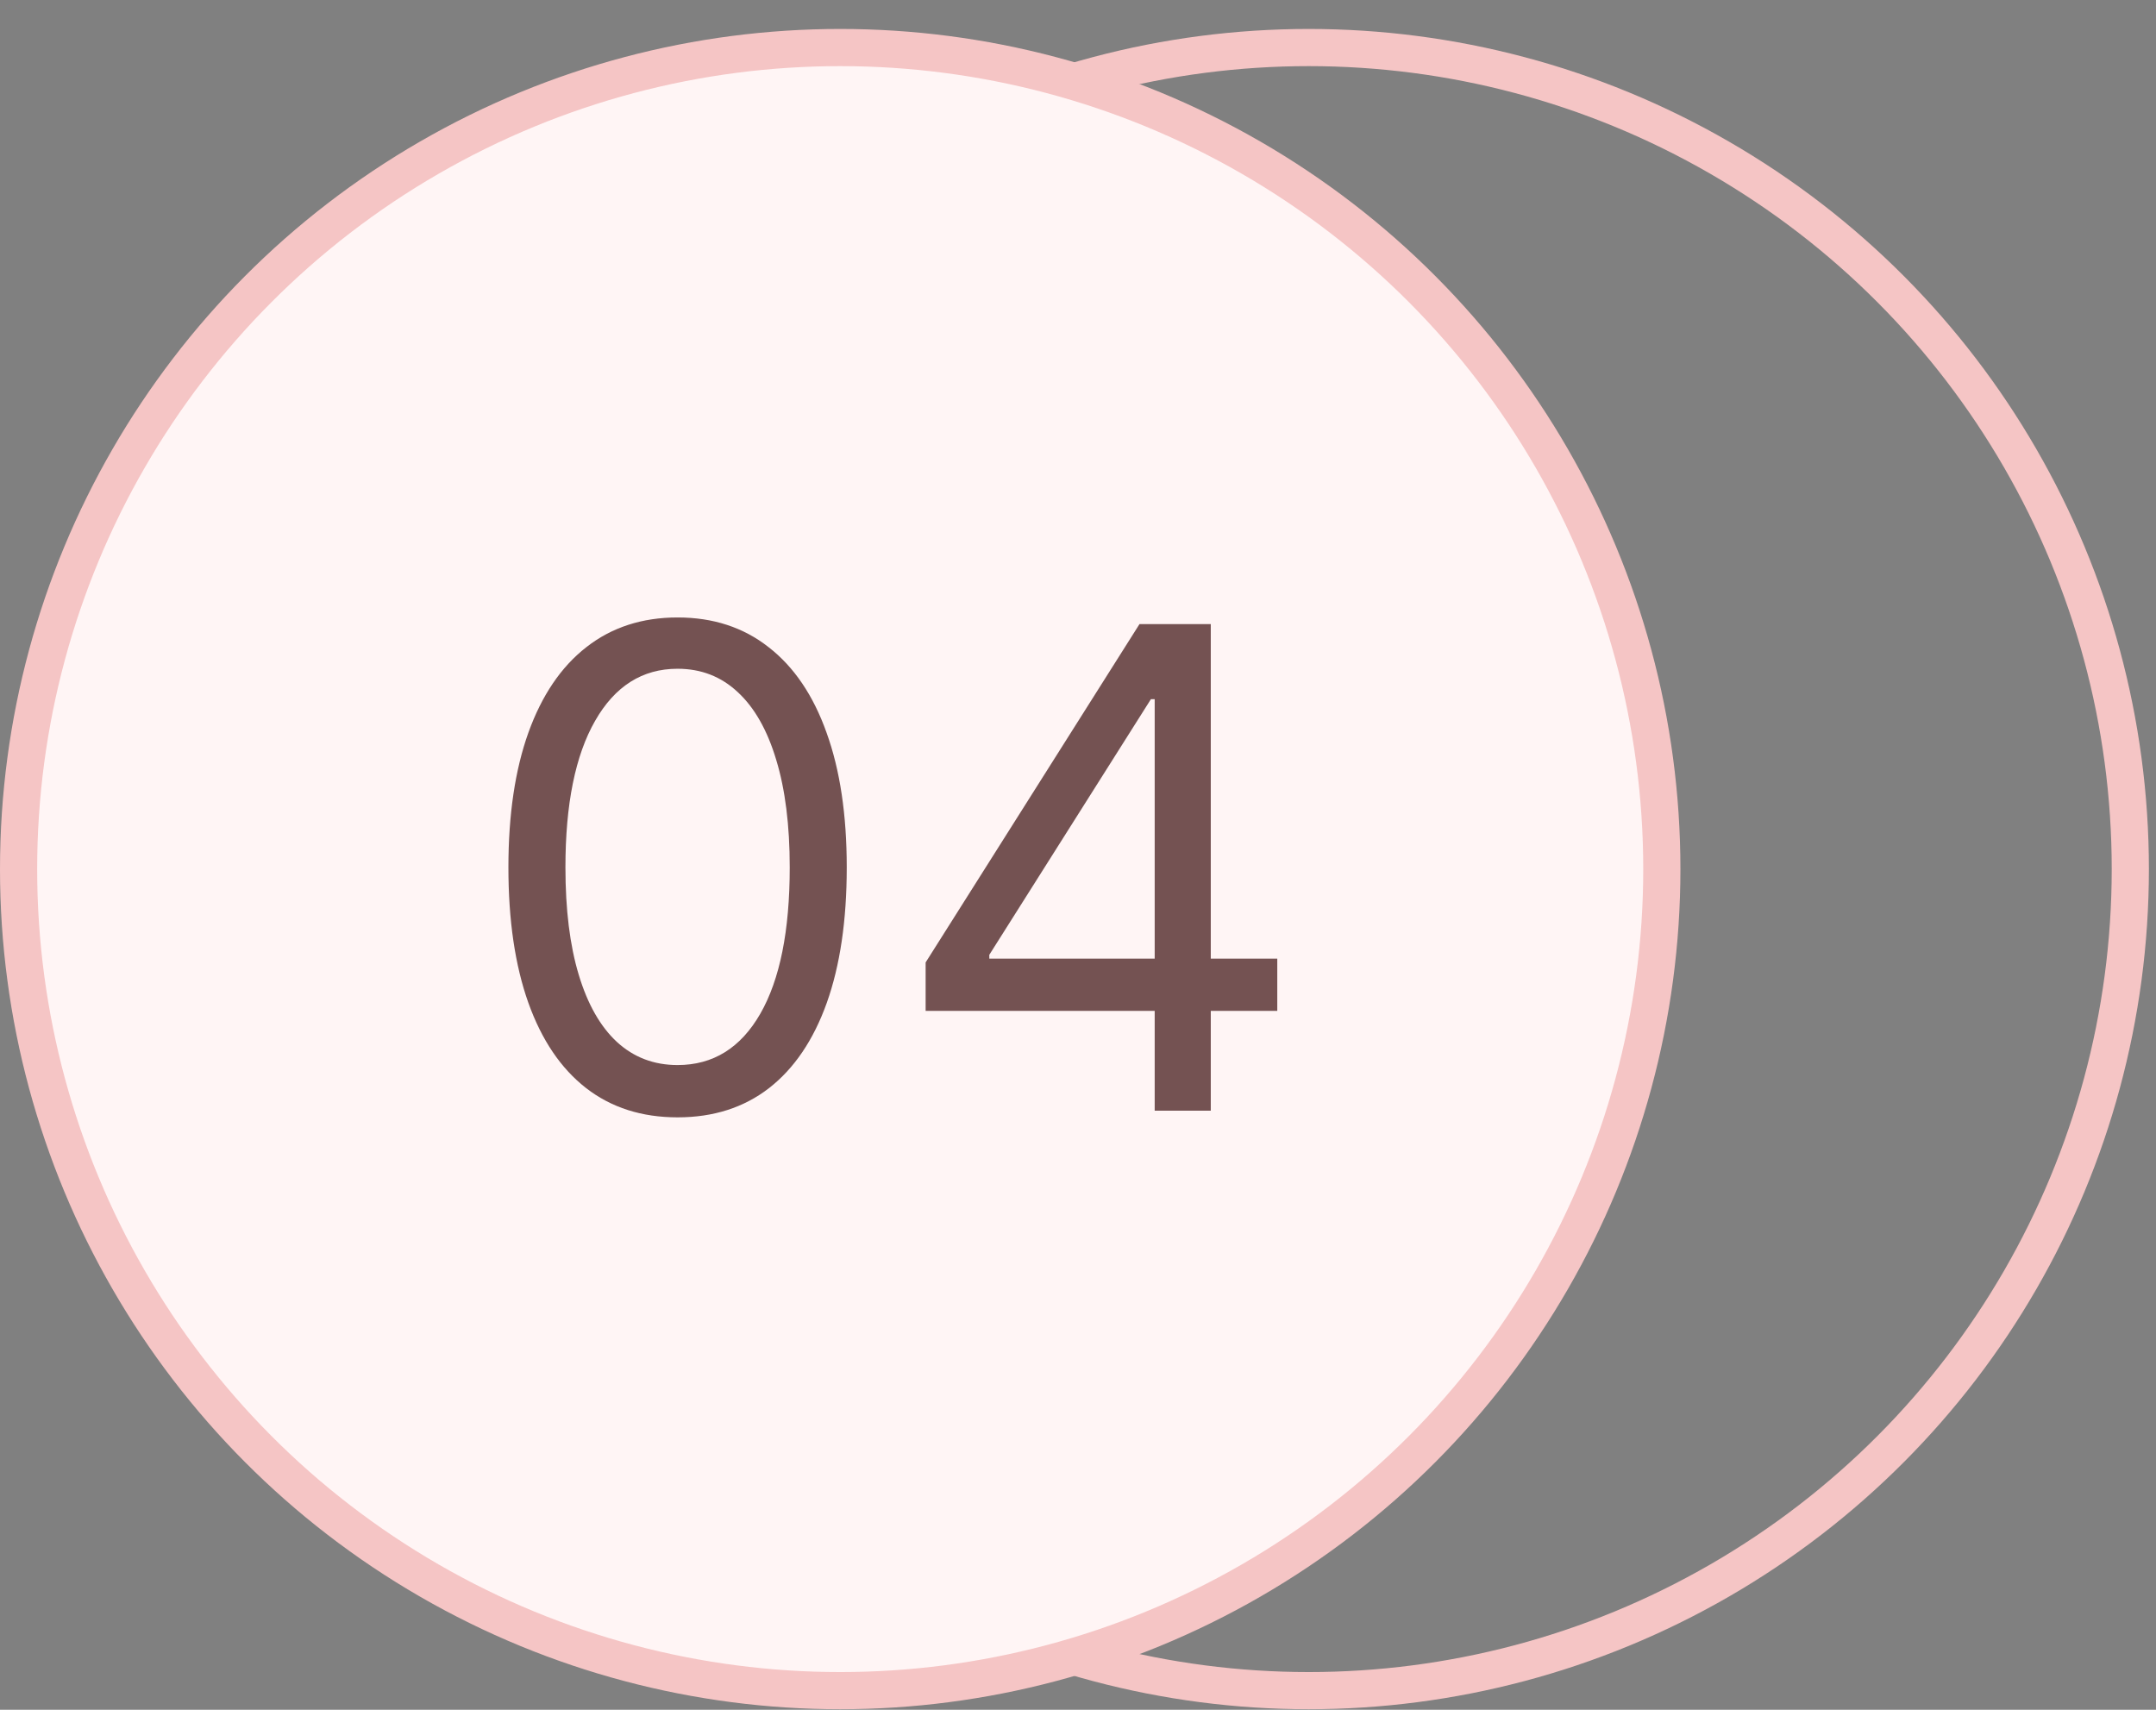
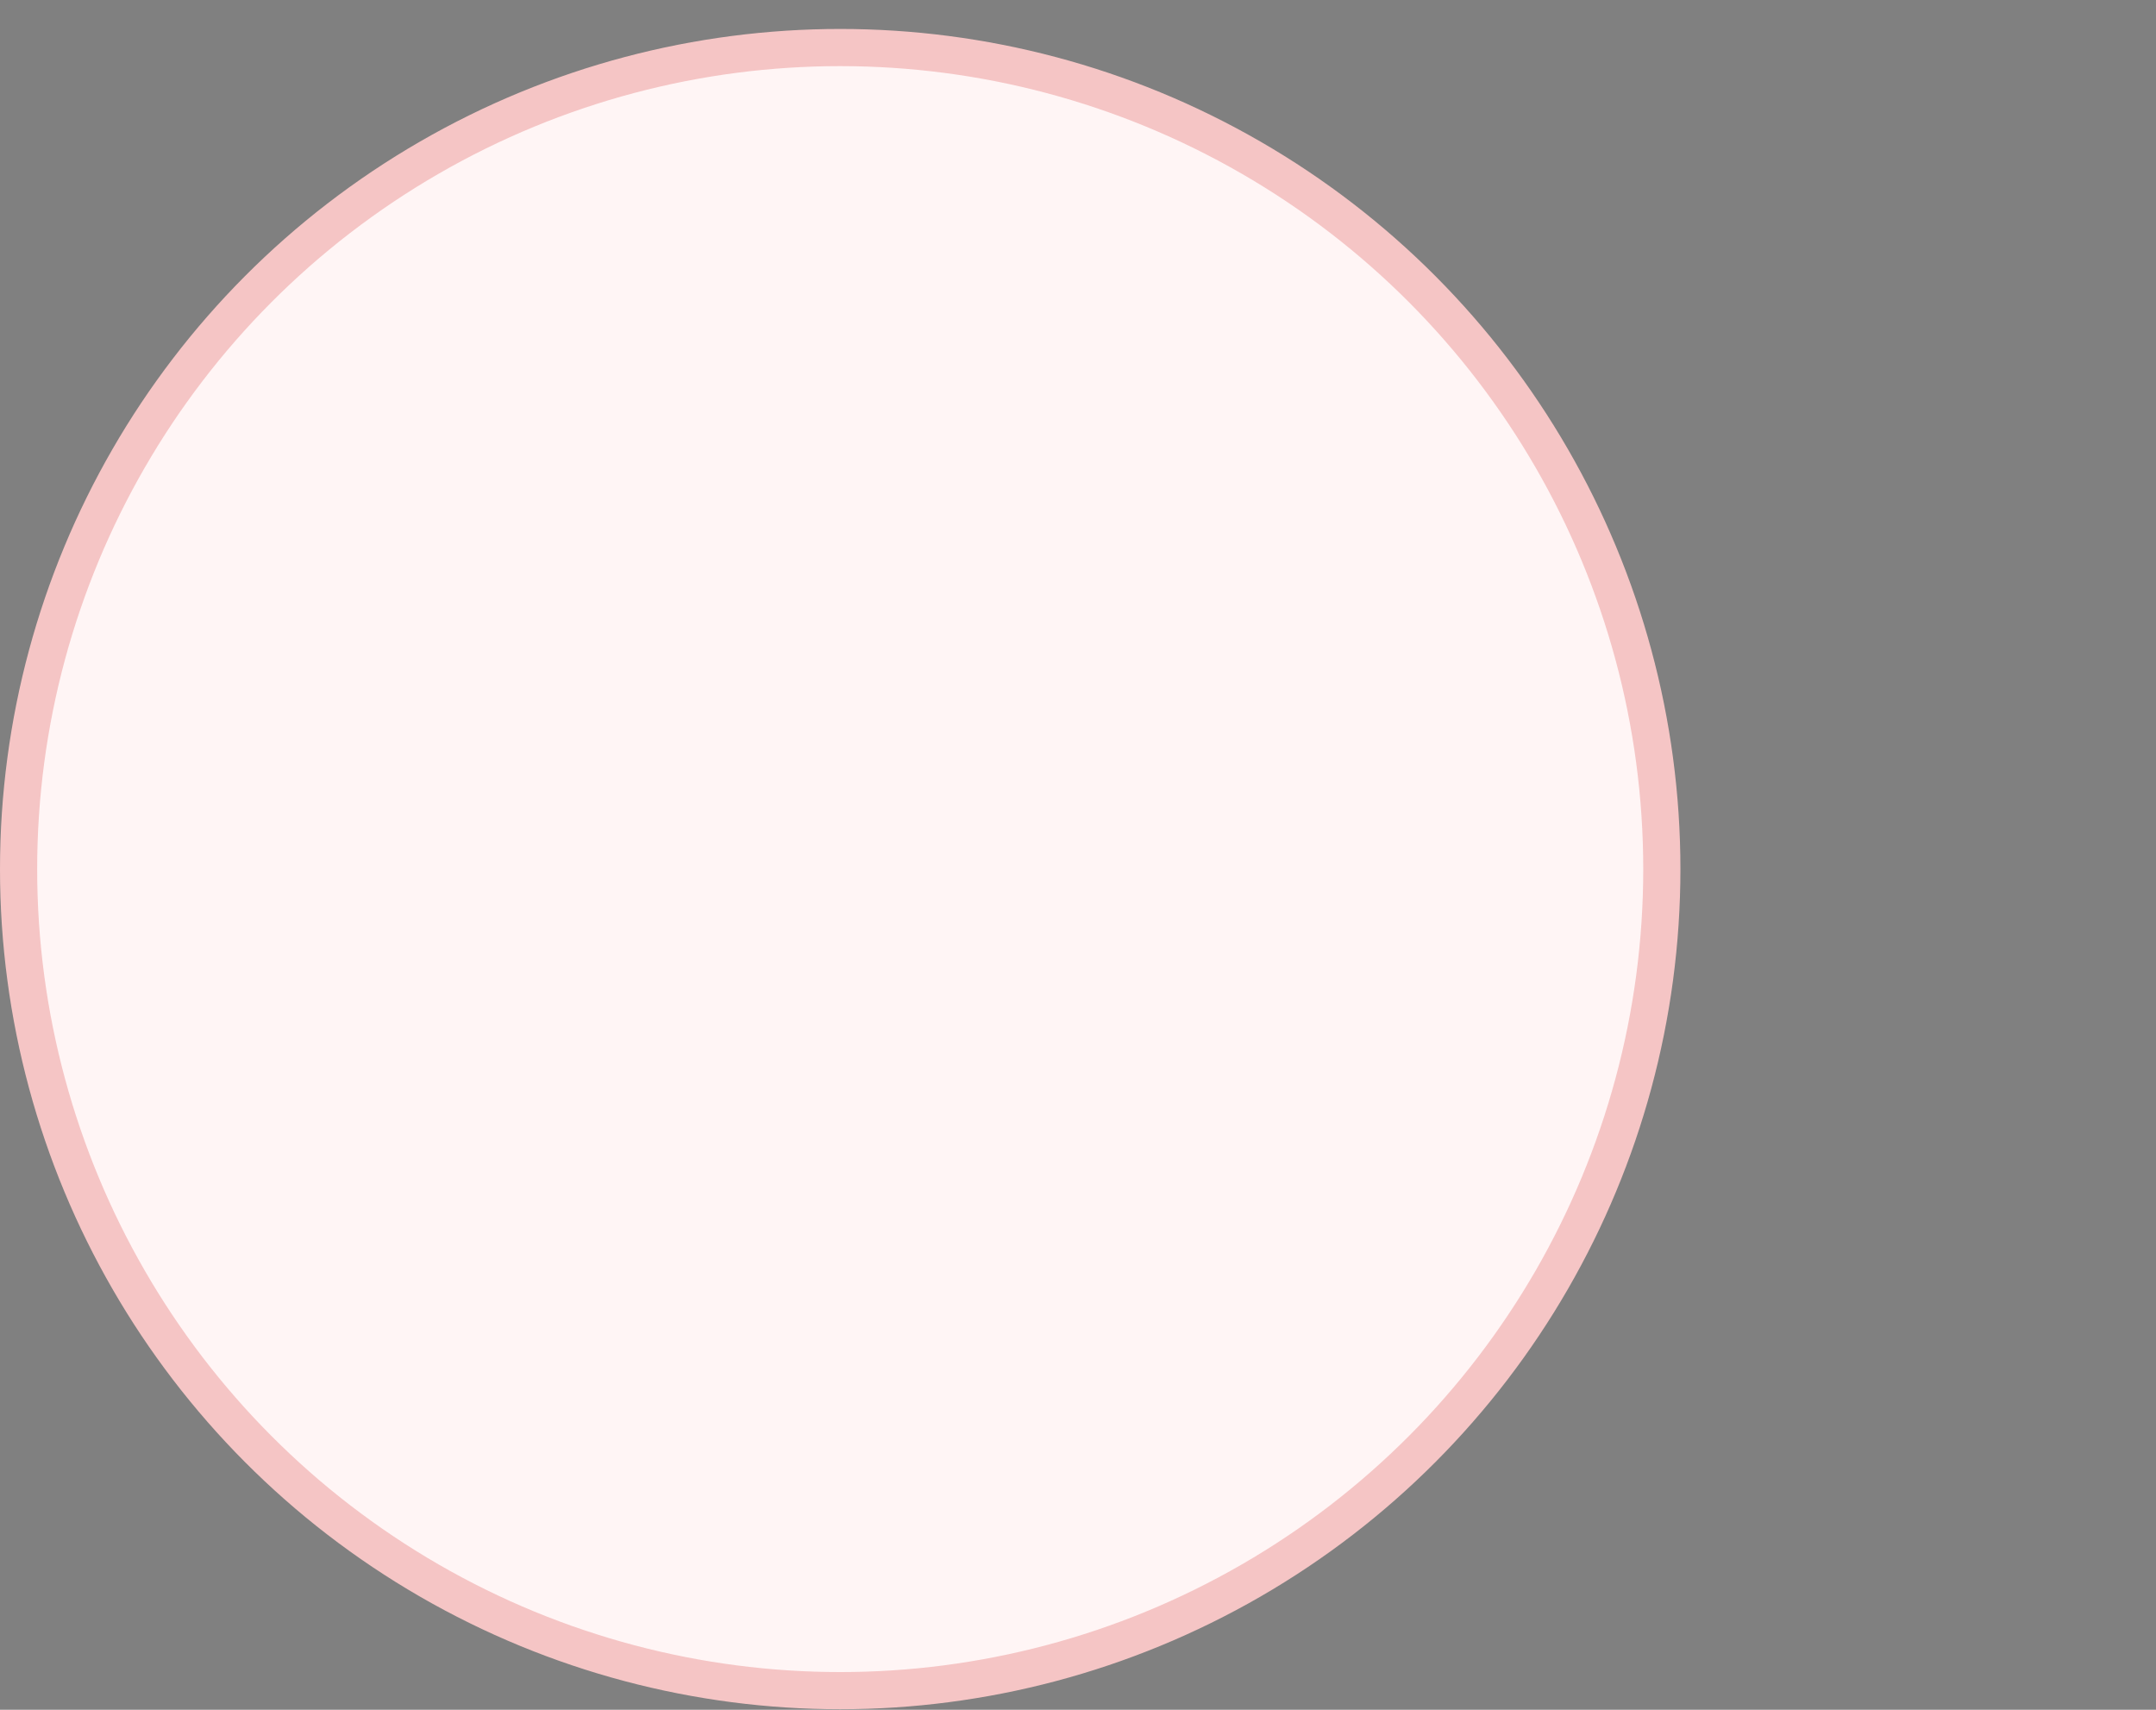
<svg xmlns="http://www.w3.org/2000/svg" width="58" height="46" viewBox="0 0 58 46" fill="none">
  <rect x="0" y="0" width="58" height="46" fill="#808080" stroke="none" />
-   <circle cx="35.206" cy="23.382" r="22.103" stroke="#F5C5C5" />
  <circle cx="22.603" cy="23.382" r="22.103" fill="#FFF5F5" stroke="#F5C5C5" />
-   <path d="M18.228 30.061C17.265 30.061 16.445 29.799 15.767 29.274C15.089 28.746 14.572 27.981 14.214 26.98C13.856 25.974 13.677 24.759 13.677 23.336C13.677 21.921 13.856 20.713 14.214 19.712C14.576 18.706 15.096 17.939 15.774 17.411C16.455 16.878 17.273 16.612 18.228 16.612C19.183 16.612 19.999 16.878 20.676 17.411C21.358 17.939 21.878 18.706 22.236 19.712C22.598 20.713 22.779 21.921 22.779 23.336C22.779 24.759 22.6 25.974 22.242 26.98C21.884 27.981 21.366 28.746 20.689 29.274C20.011 29.799 19.191 30.061 18.228 30.061ZM18.228 28.654C19.183 28.654 19.924 28.194 20.453 27.274C20.981 26.353 21.245 25.041 21.245 23.336C21.245 22.203 21.124 21.237 20.881 20.441C20.642 19.644 20.297 19.036 19.845 18.619C19.398 18.201 18.859 17.992 18.228 17.992C17.282 17.992 16.543 18.459 16.01 19.392C15.477 20.321 15.211 21.636 15.211 23.336C15.211 24.47 15.33 25.433 15.569 26.225C15.808 27.018 16.151 27.621 16.598 28.034C17.05 28.448 17.593 28.654 18.228 28.654ZM24.901 27.197V25.893L30.654 16.791H31.6V18.811H30.961L26.614 25.688V25.791H34.361V27.197H24.901ZM31.063 29.882V26.801V26.193V16.791H32.572V29.882H31.063Z" fill="#461C1C" fill-opacity="0.75" />
</svg>